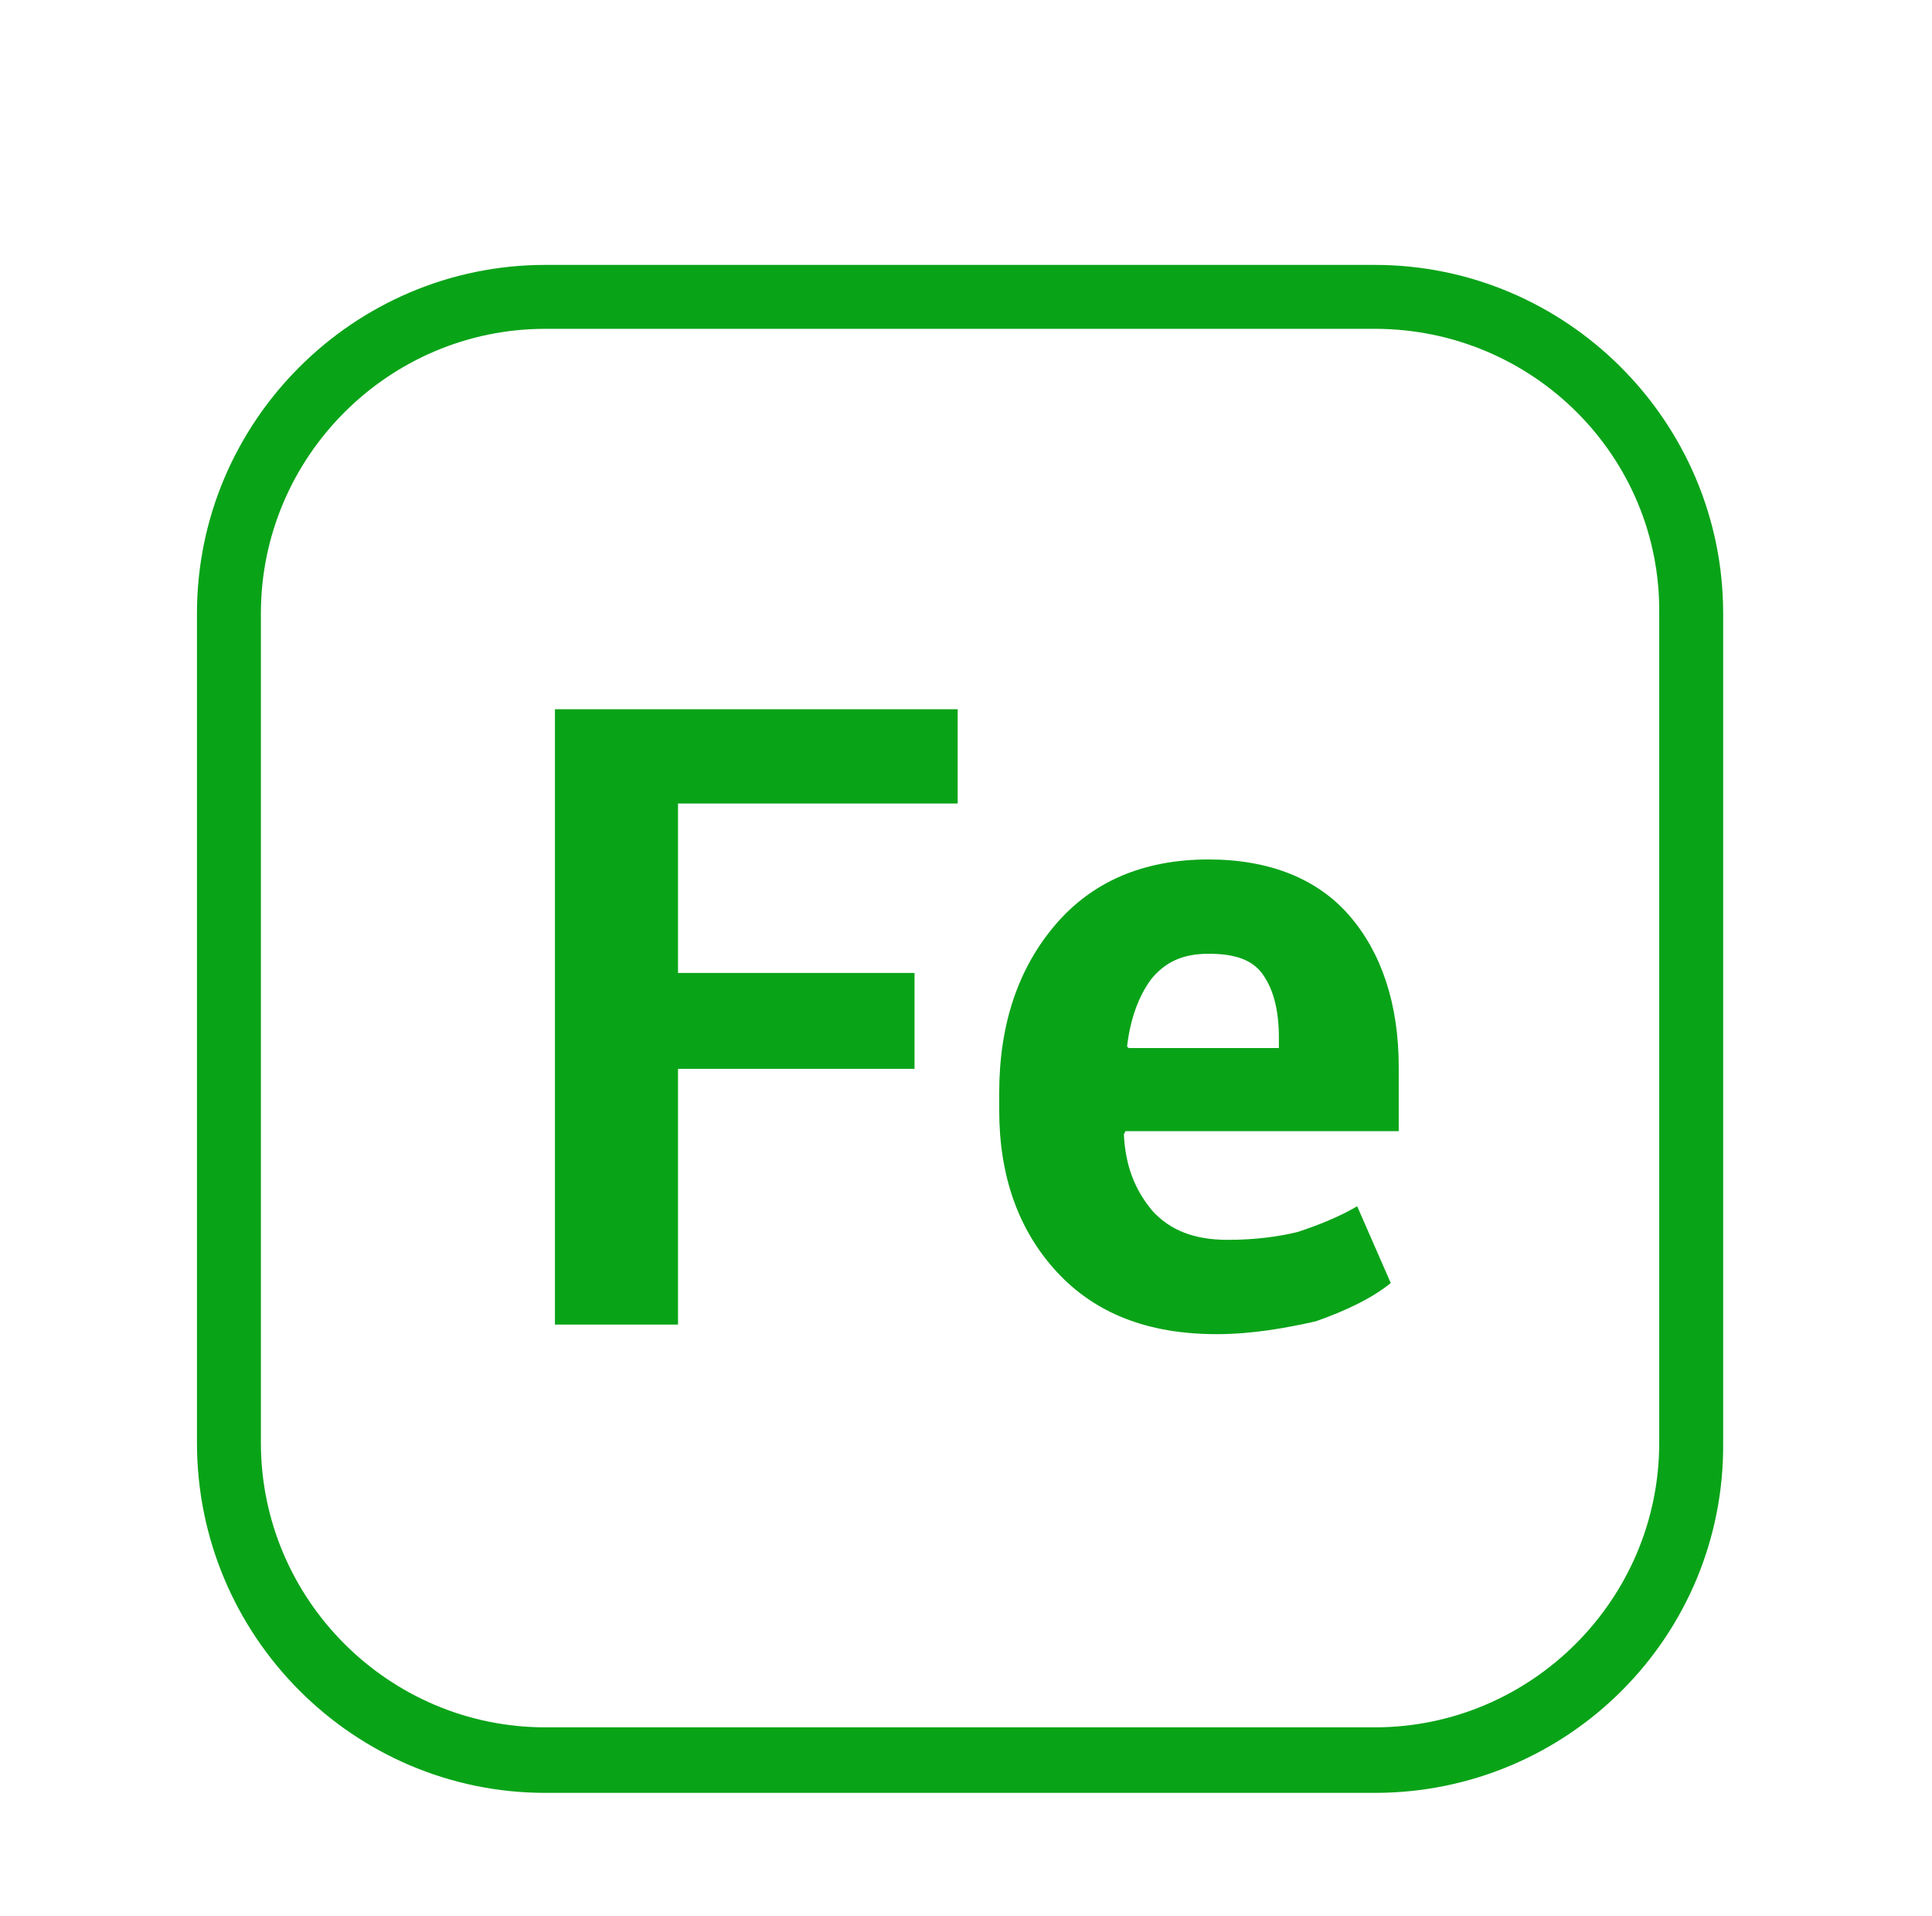
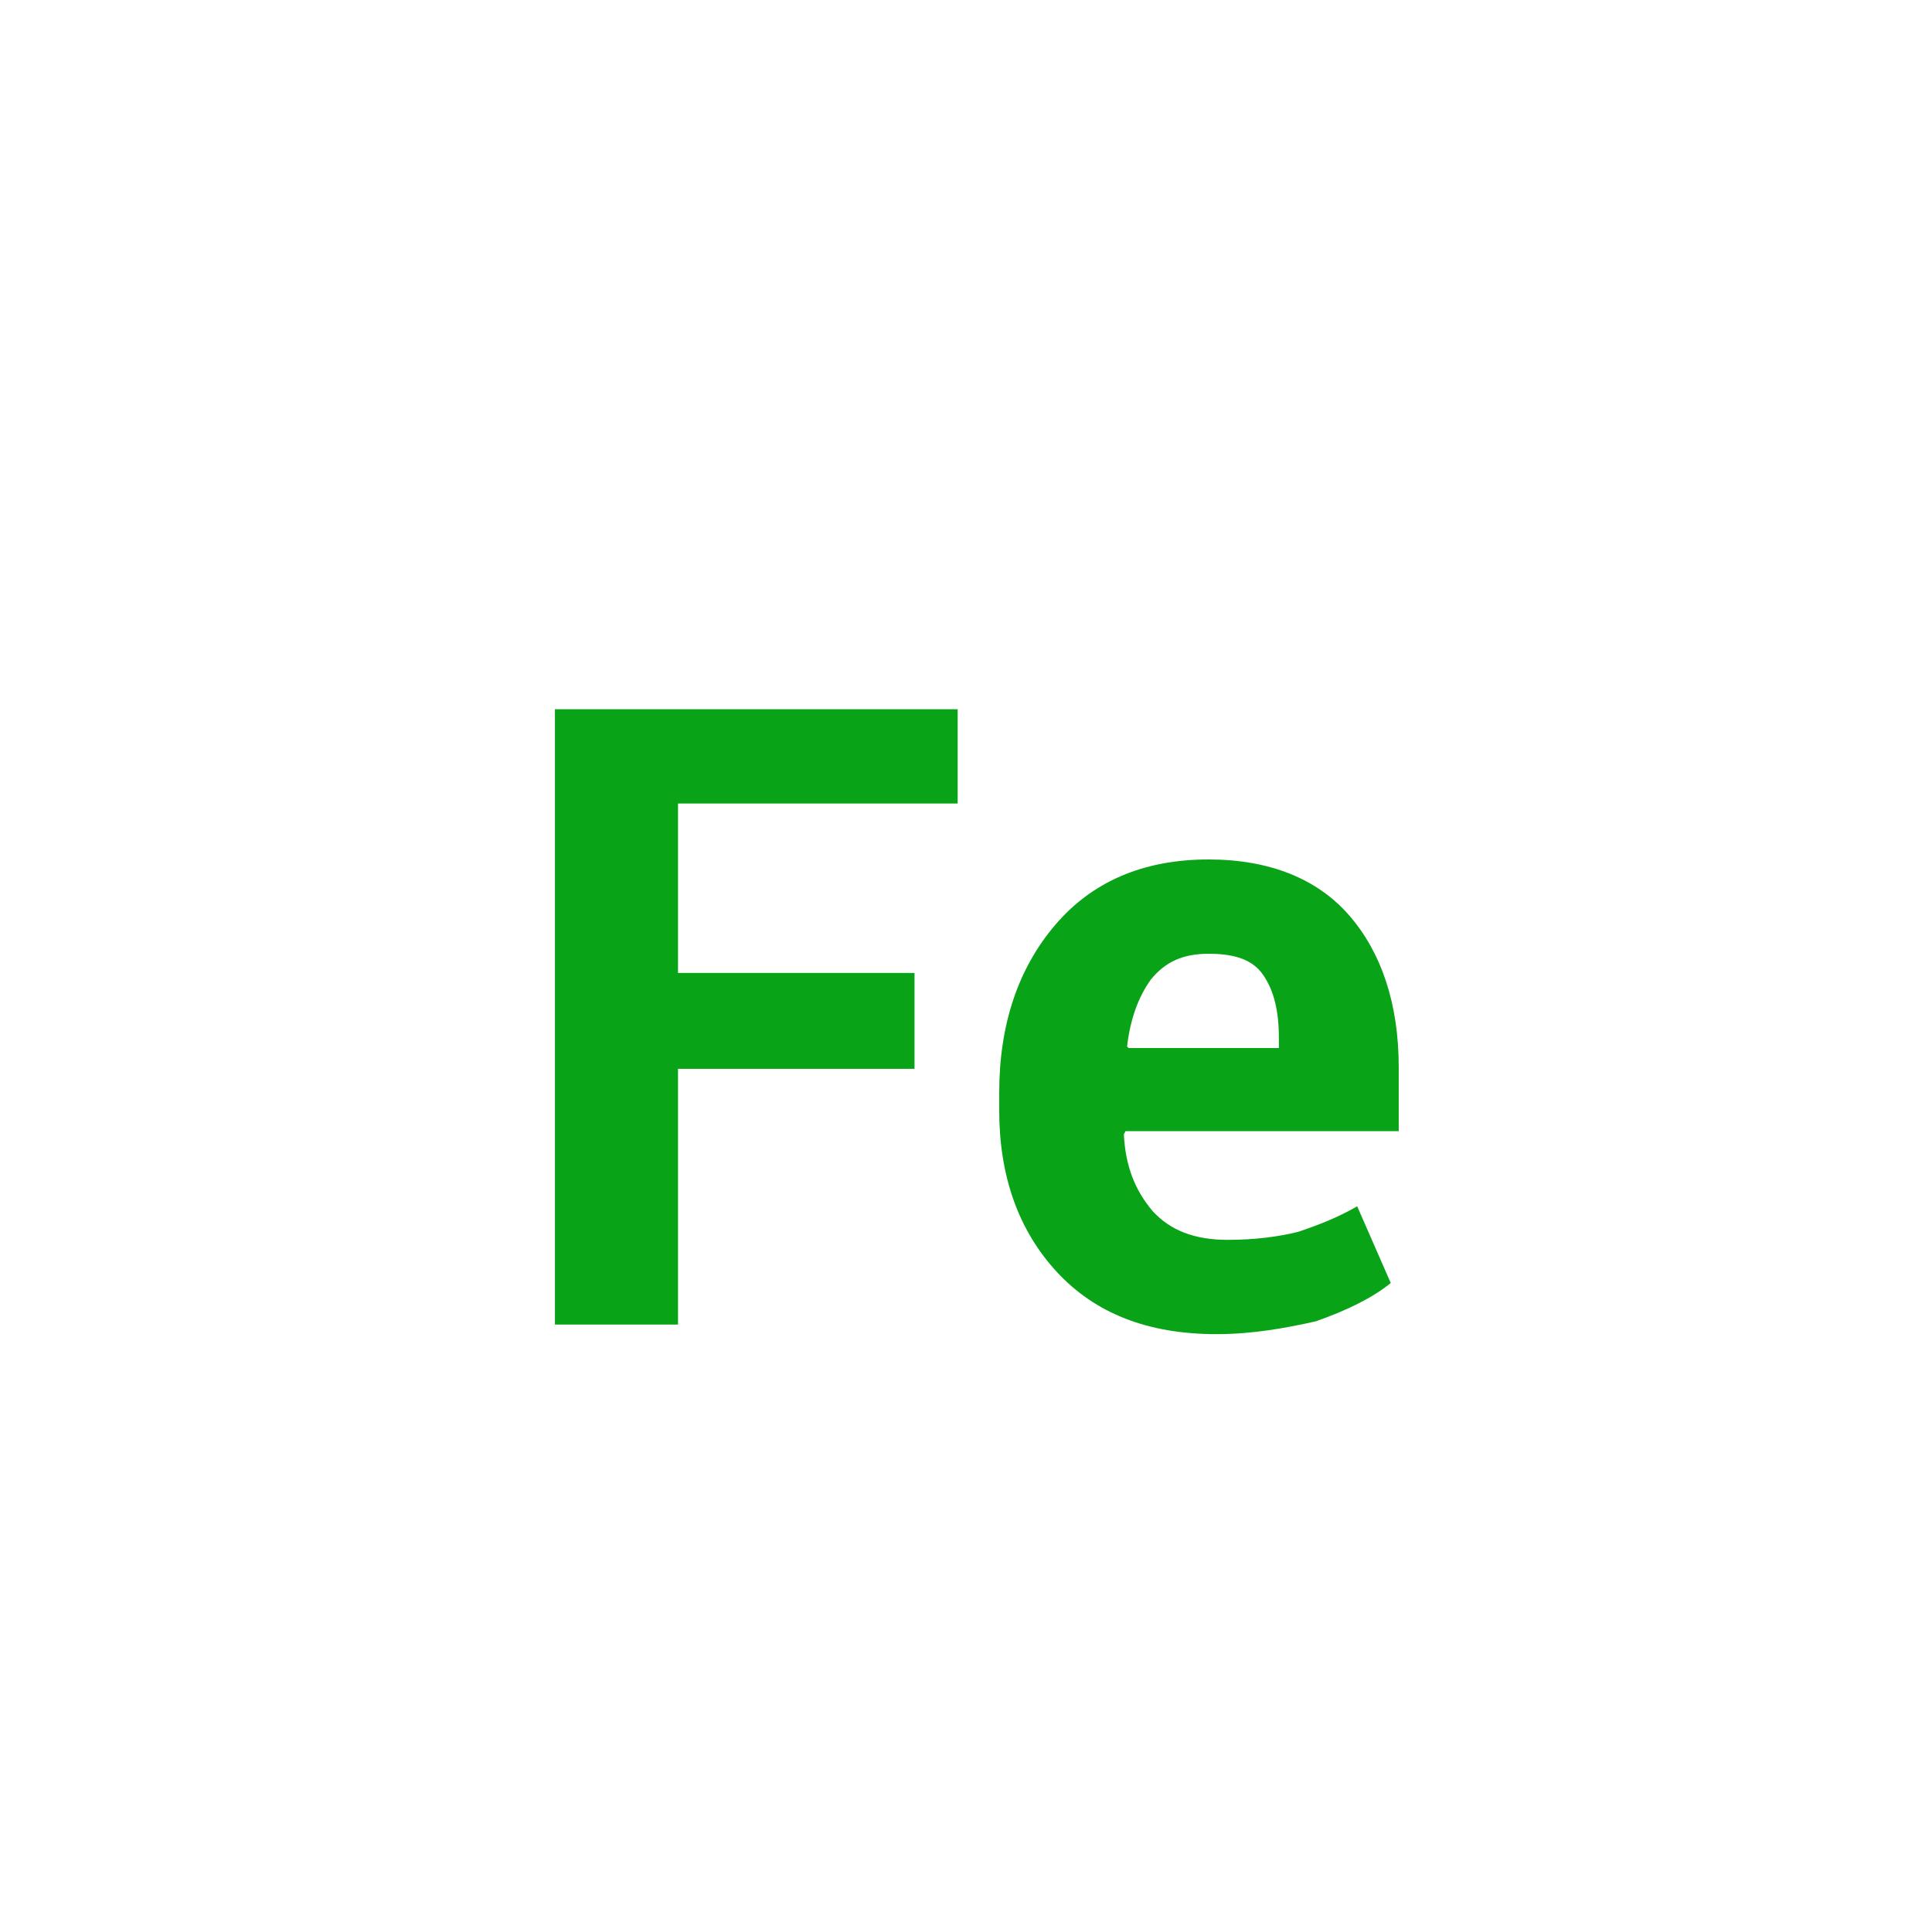
<svg xmlns="http://www.w3.org/2000/svg" width="121" height="120" viewBox="0 0 121 120" fill="none">
  <g id="Frame 24">
    <g id="Group 255">
-       <path id="Vector" d="M86.101 112.273H34.155C22.145 112.273 12.336 102.464 12.336 90.354V38.408C12.336 26.398 22.145 16.589 34.155 16.589H86.101C98.111 16.589 107.92 26.398 107.92 38.408V90.354C108.02 102.464 98.211 112.273 86.101 112.273ZM34.155 20.592C24.346 20.592 16.34 28.599 16.34 38.408V90.354C16.34 100.162 24.346 108.169 34.155 108.169H86.101C95.909 108.169 103.916 100.162 103.916 90.354V38.408C104.016 28.599 96.009 20.592 86.101 20.592H34.155Z" fill="#09A318" />
      <path id="Vector_2" d="M57.276 66.933H42.463V82.947H34.756V44.413H59.978V50.318H42.463V60.928H57.276V66.933Z" fill="#09A318" />
      <path id="Vector_3" d="M76.192 83.547C71.888 83.547 68.585 82.246 66.183 79.644C63.781 77.042 62.58 73.639 62.58 69.535V68.434C62.58 64.13 63.781 60.627 66.083 57.925C68.385 55.222 71.588 53.821 75.692 53.821C79.495 53.821 82.498 55.022 84.499 57.324C86.501 59.626 87.602 62.829 87.602 66.833V70.836H70.487L70.387 71.036C70.487 73.038 71.088 74.54 72.189 75.841C73.29 77.042 74.791 77.642 76.893 77.642C78.594 77.642 80.096 77.442 81.296 77.142C82.498 76.741 83.799 76.241 85 75.54L87.102 80.345C86.001 81.245 84.399 82.046 82.397 82.747C80.596 83.147 78.494 83.547 76.192 83.547ZM75.692 59.727C74.09 59.727 72.989 60.227 72.088 61.328C71.288 62.429 70.787 63.83 70.587 65.532L70.687 65.632H80.096V65.031C80.096 63.33 79.795 62.029 79.095 61.028C78.394 60.027 77.193 59.727 75.692 59.727Z" fill="#09A318" />
    </g>
  </g>
</svg>